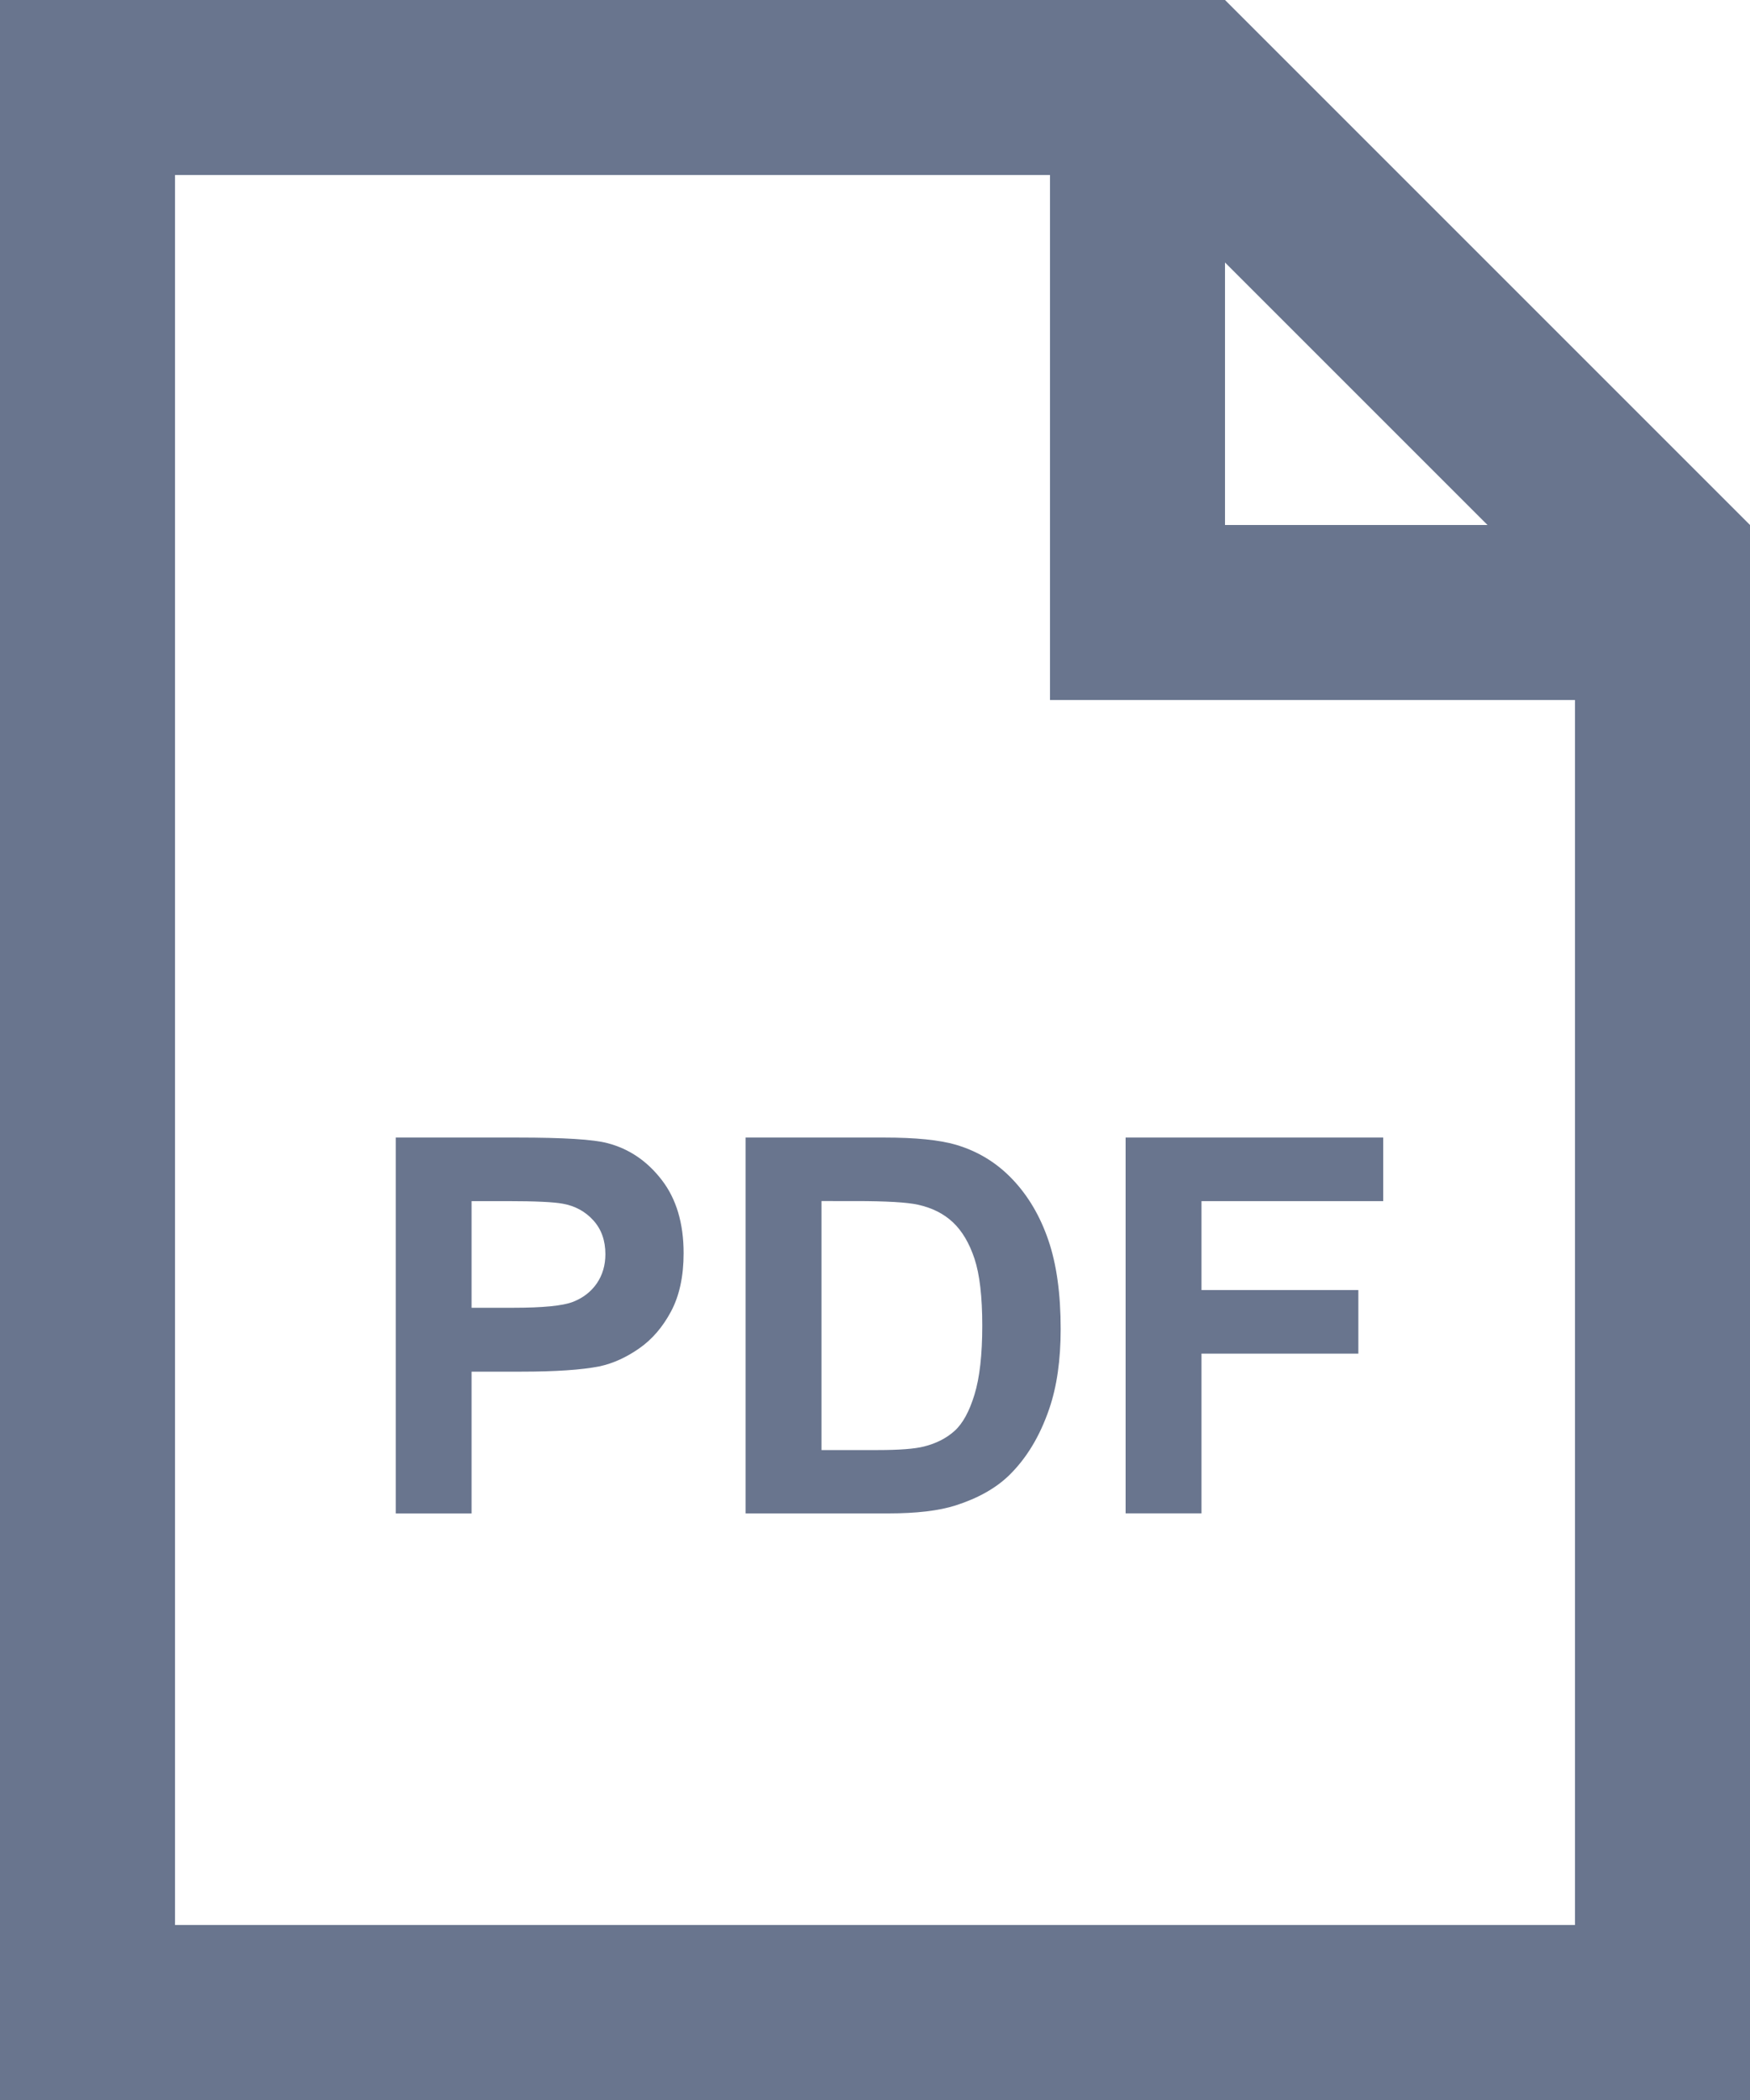
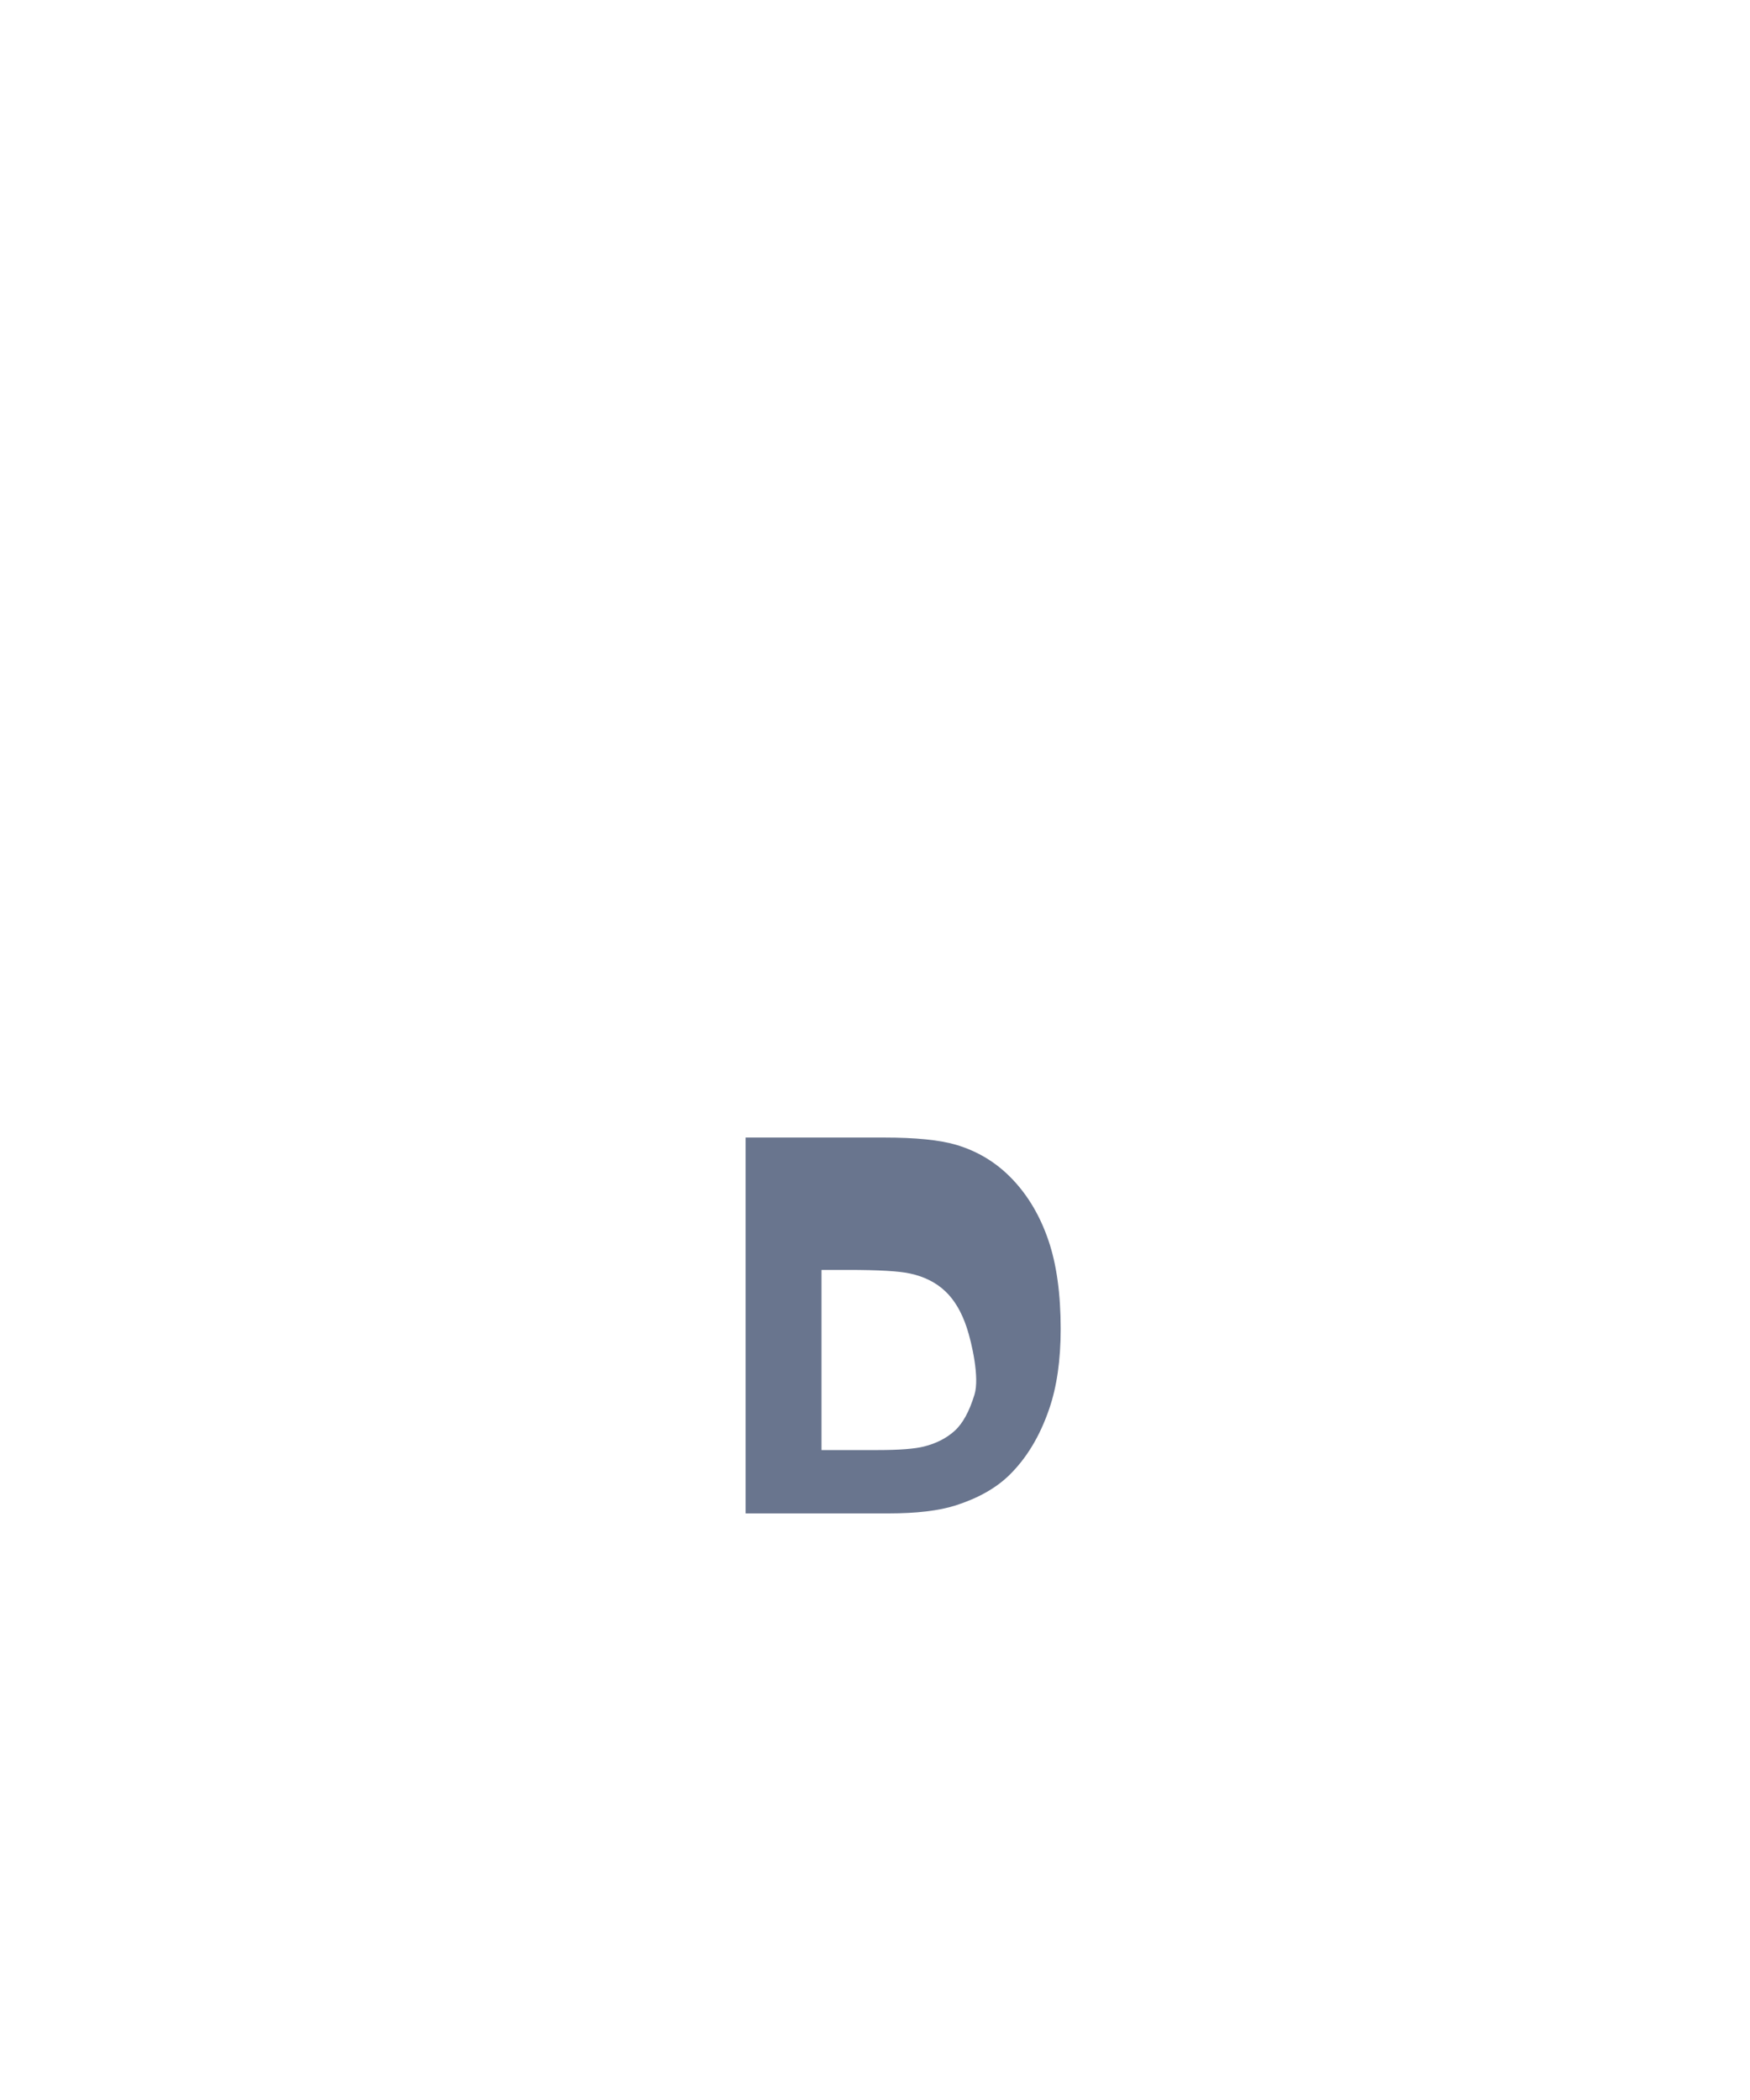
<svg xmlns="http://www.w3.org/2000/svg" version="1.1" id="Layer_1" x="0px" y="0px" width="30px" height="36px" viewBox="-3 -6 30 36" enable-background="new -3 -6 30 36" xml:space="preserve">
-   <path fill="#69758E" d="M18-6H-3v36h30V3L18-6z M18-1.5L22.5,3H18V-1.5z M0,27V-3h15v9h9v21H0z" />
  <g>
-     <path fill="#69758E" d="M3.784,19.943v-6.442h2.087c0.791,0,1.307,0.032,1.547,0.097c0.369,0.097,0.678,0.307,0.927,0.631   c0.249,0.323,0.374,0.741,0.374,1.254c0,0.396-0.072,0.729-0.215,0.998s-0.326,0.481-0.547,0.635   c-0.221,0.154-0.446,0.256-0.674,0.306c-0.311,0.062-0.76,0.092-1.349,0.092H5.084v2.431H3.784z M5.084,14.591v1.828h0.712   c0.513,0,0.855-0.034,1.028-0.102s0.308-0.173,0.407-0.316c0.098-0.144,0.147-0.311,0.147-0.501c0-0.234-0.069-0.428-0.207-0.58   s-0.312-0.247-0.523-0.285c-0.155-0.029-0.467-0.044-0.936-0.044H5.084z" />
-     <path fill="#69758E" d="M9.782,13.501h2.377c0.537,0,0.945,0.041,1.227,0.123c0.378,0.111,0.701,0.309,0.971,0.593   s0.475,0.633,0.615,1.044c0.141,0.412,0.211,0.919,0.211,1.522c0,0.53-0.065,0.987-0.197,1.371   c-0.161,0.47-0.391,0.849-0.689,1.139c-0.227,0.22-0.531,0.391-0.914,0.514c-0.288,0.092-0.672,0.137-1.152,0.137H9.782V13.501z    M11.083,14.591v4.267h0.971c0.363,0,0.626-0.02,0.787-0.061c0.211-0.053,0.386-0.143,0.525-0.269   c0.139-0.126,0.252-0.333,0.34-0.622c0.088-0.288,0.133-0.682,0.133-1.18s-0.045-0.881-0.133-1.147s-0.211-0.475-0.369-0.624   s-0.358-0.25-0.602-0.303c-0.182-0.041-0.538-0.062-1.068-0.062H11.083z" />
-     <path fill="#69758E" d="M16.296,19.943v-6.442h4.416v1.09h-3.115v1.524h2.689v1.09h-2.689v2.738H16.296z" />
+     <path fill="#69758E" d="M9.782,13.501h2.377c0.537,0,0.945,0.041,1.227,0.123c0.378,0.111,0.701,0.309,0.971,0.593   s0.475,0.633,0.615,1.044c0.141,0.412,0.211,0.919,0.211,1.522c0,0.53-0.065,0.987-0.197,1.371   c-0.161,0.47-0.391,0.849-0.689,1.139c-0.227,0.22-0.531,0.391-0.914,0.514c-0.288,0.092-0.672,0.137-1.152,0.137H9.782V13.501z    M11.083,14.591v4.267h0.971c0.363,0,0.626-0.02,0.787-0.061c0.211-0.053,0.386-0.143,0.525-0.269   c0.139-0.126,0.252-0.333,0.34-0.622s-0.045-0.881-0.133-1.147s-0.211-0.475-0.369-0.624   s-0.358-0.25-0.602-0.303c-0.182-0.041-0.538-0.062-1.068-0.062H11.083z" />
  </g>
</svg>